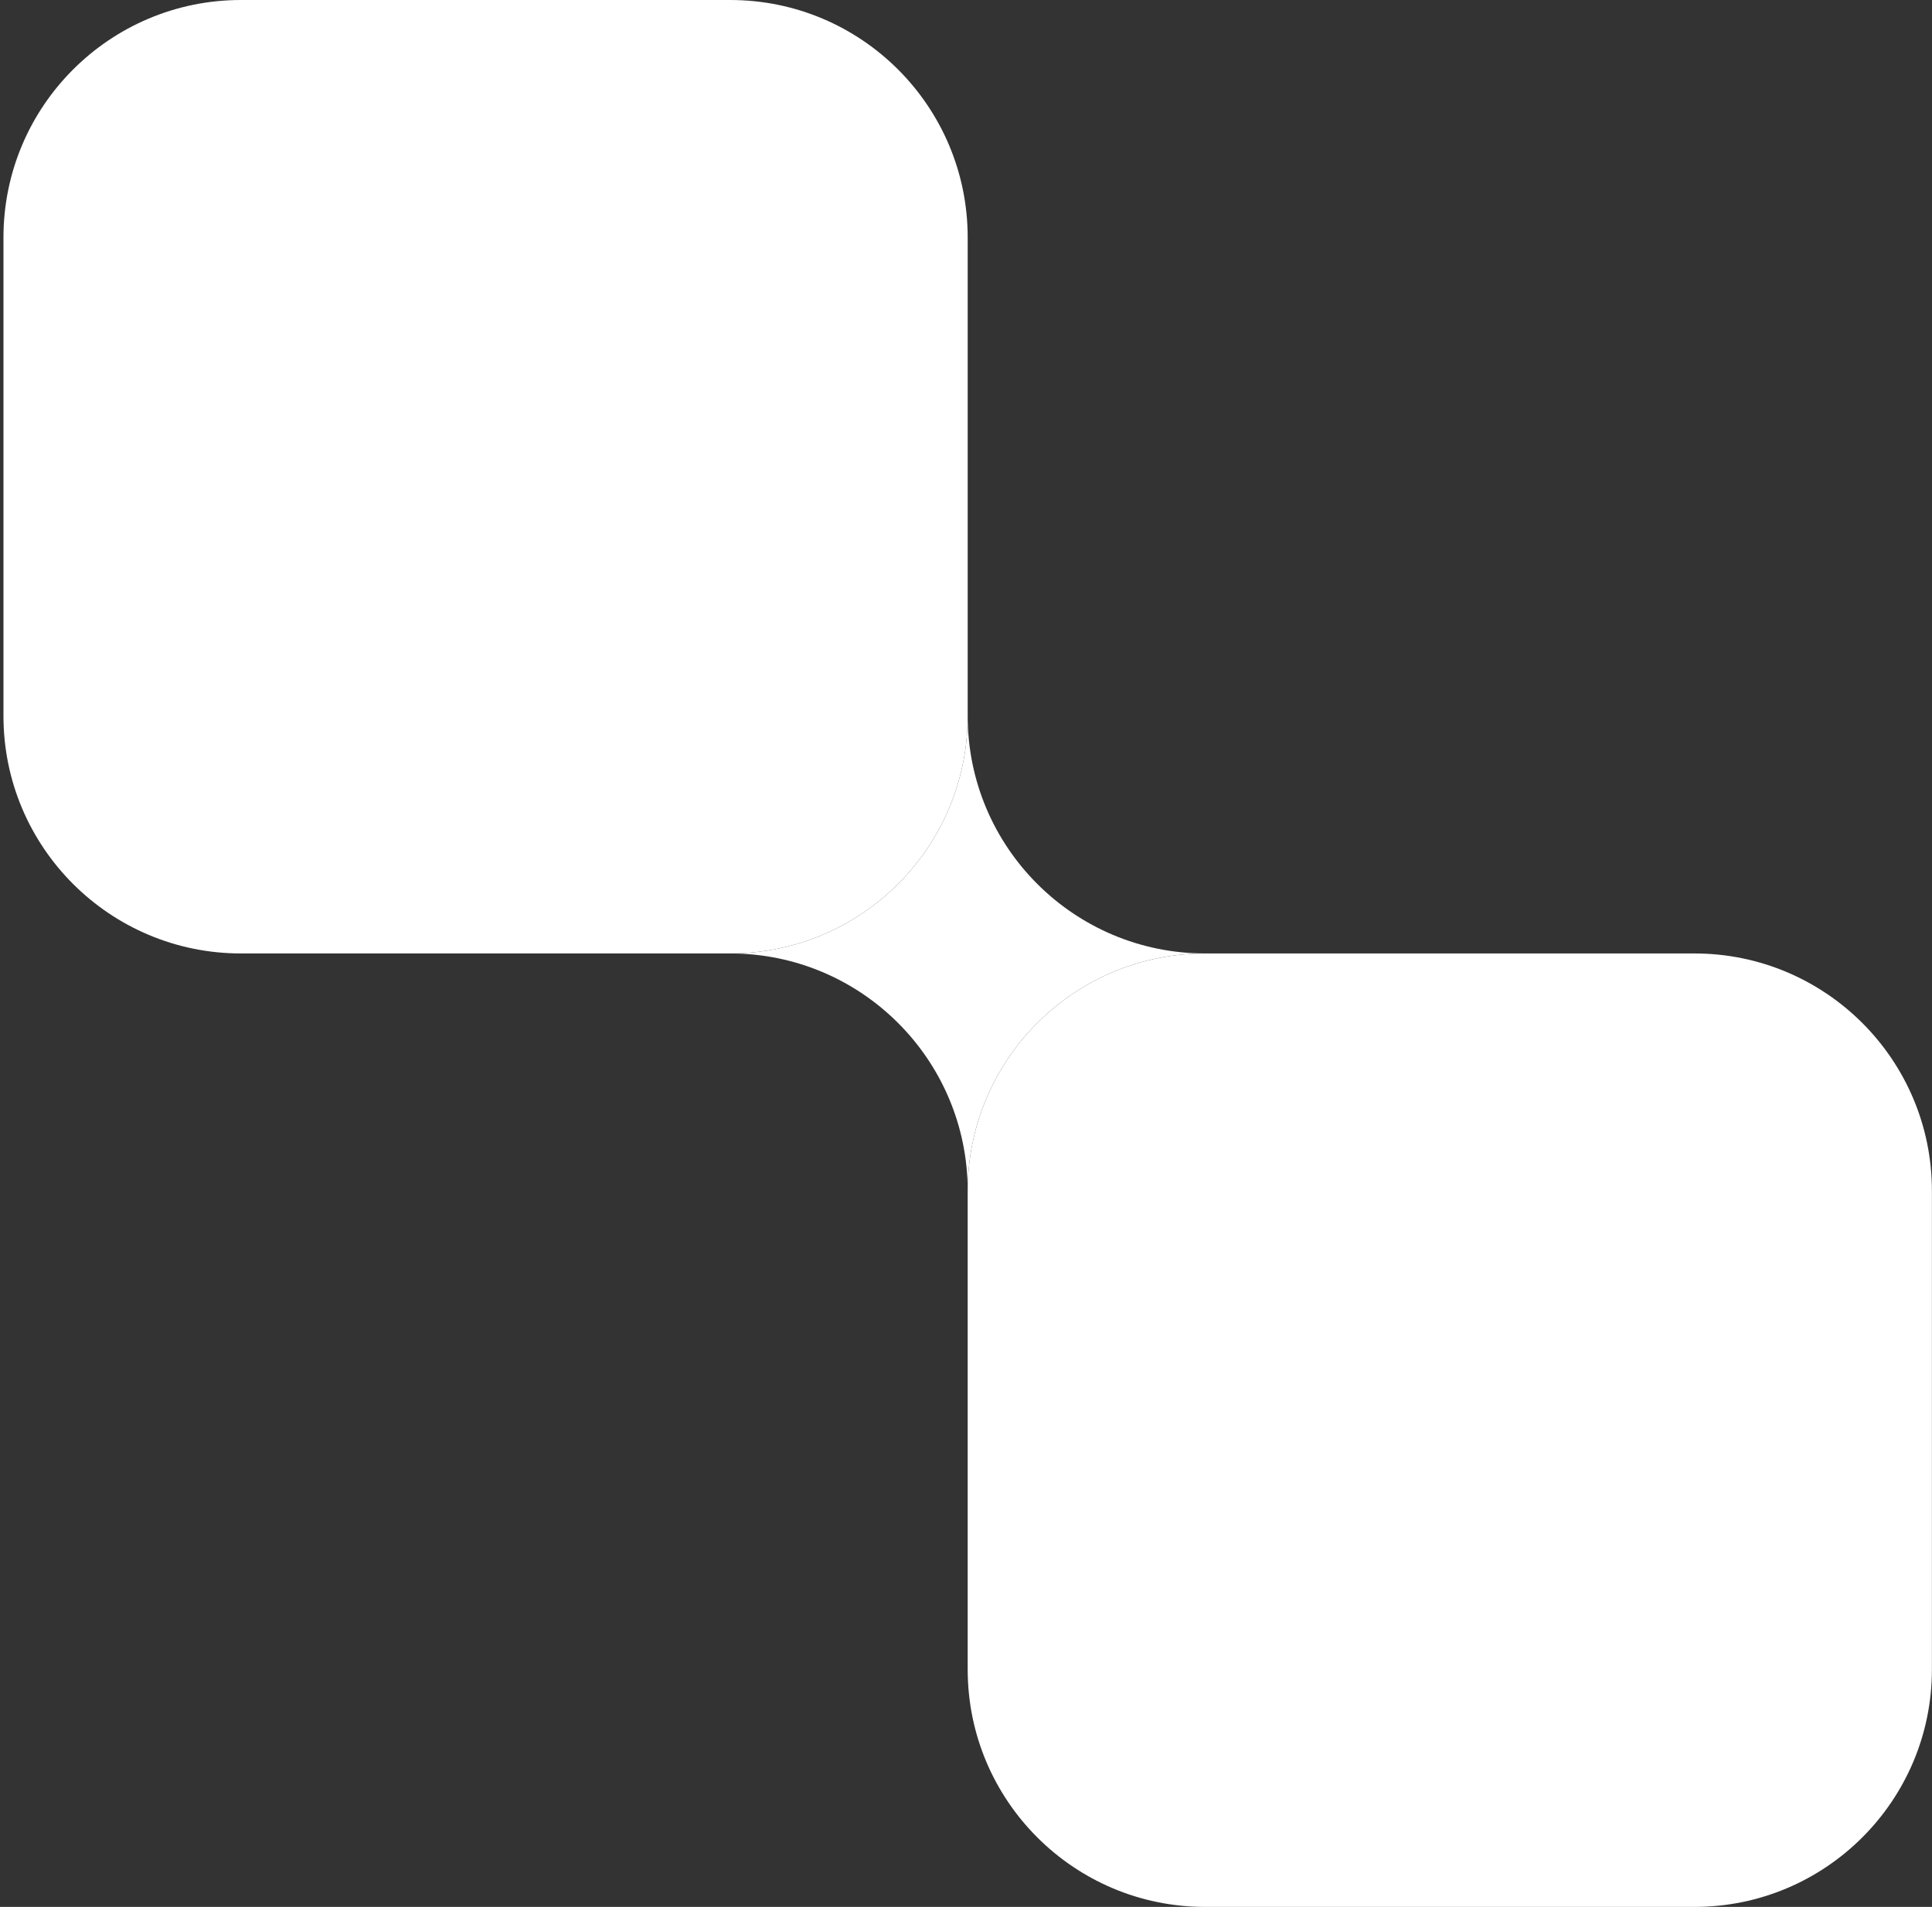
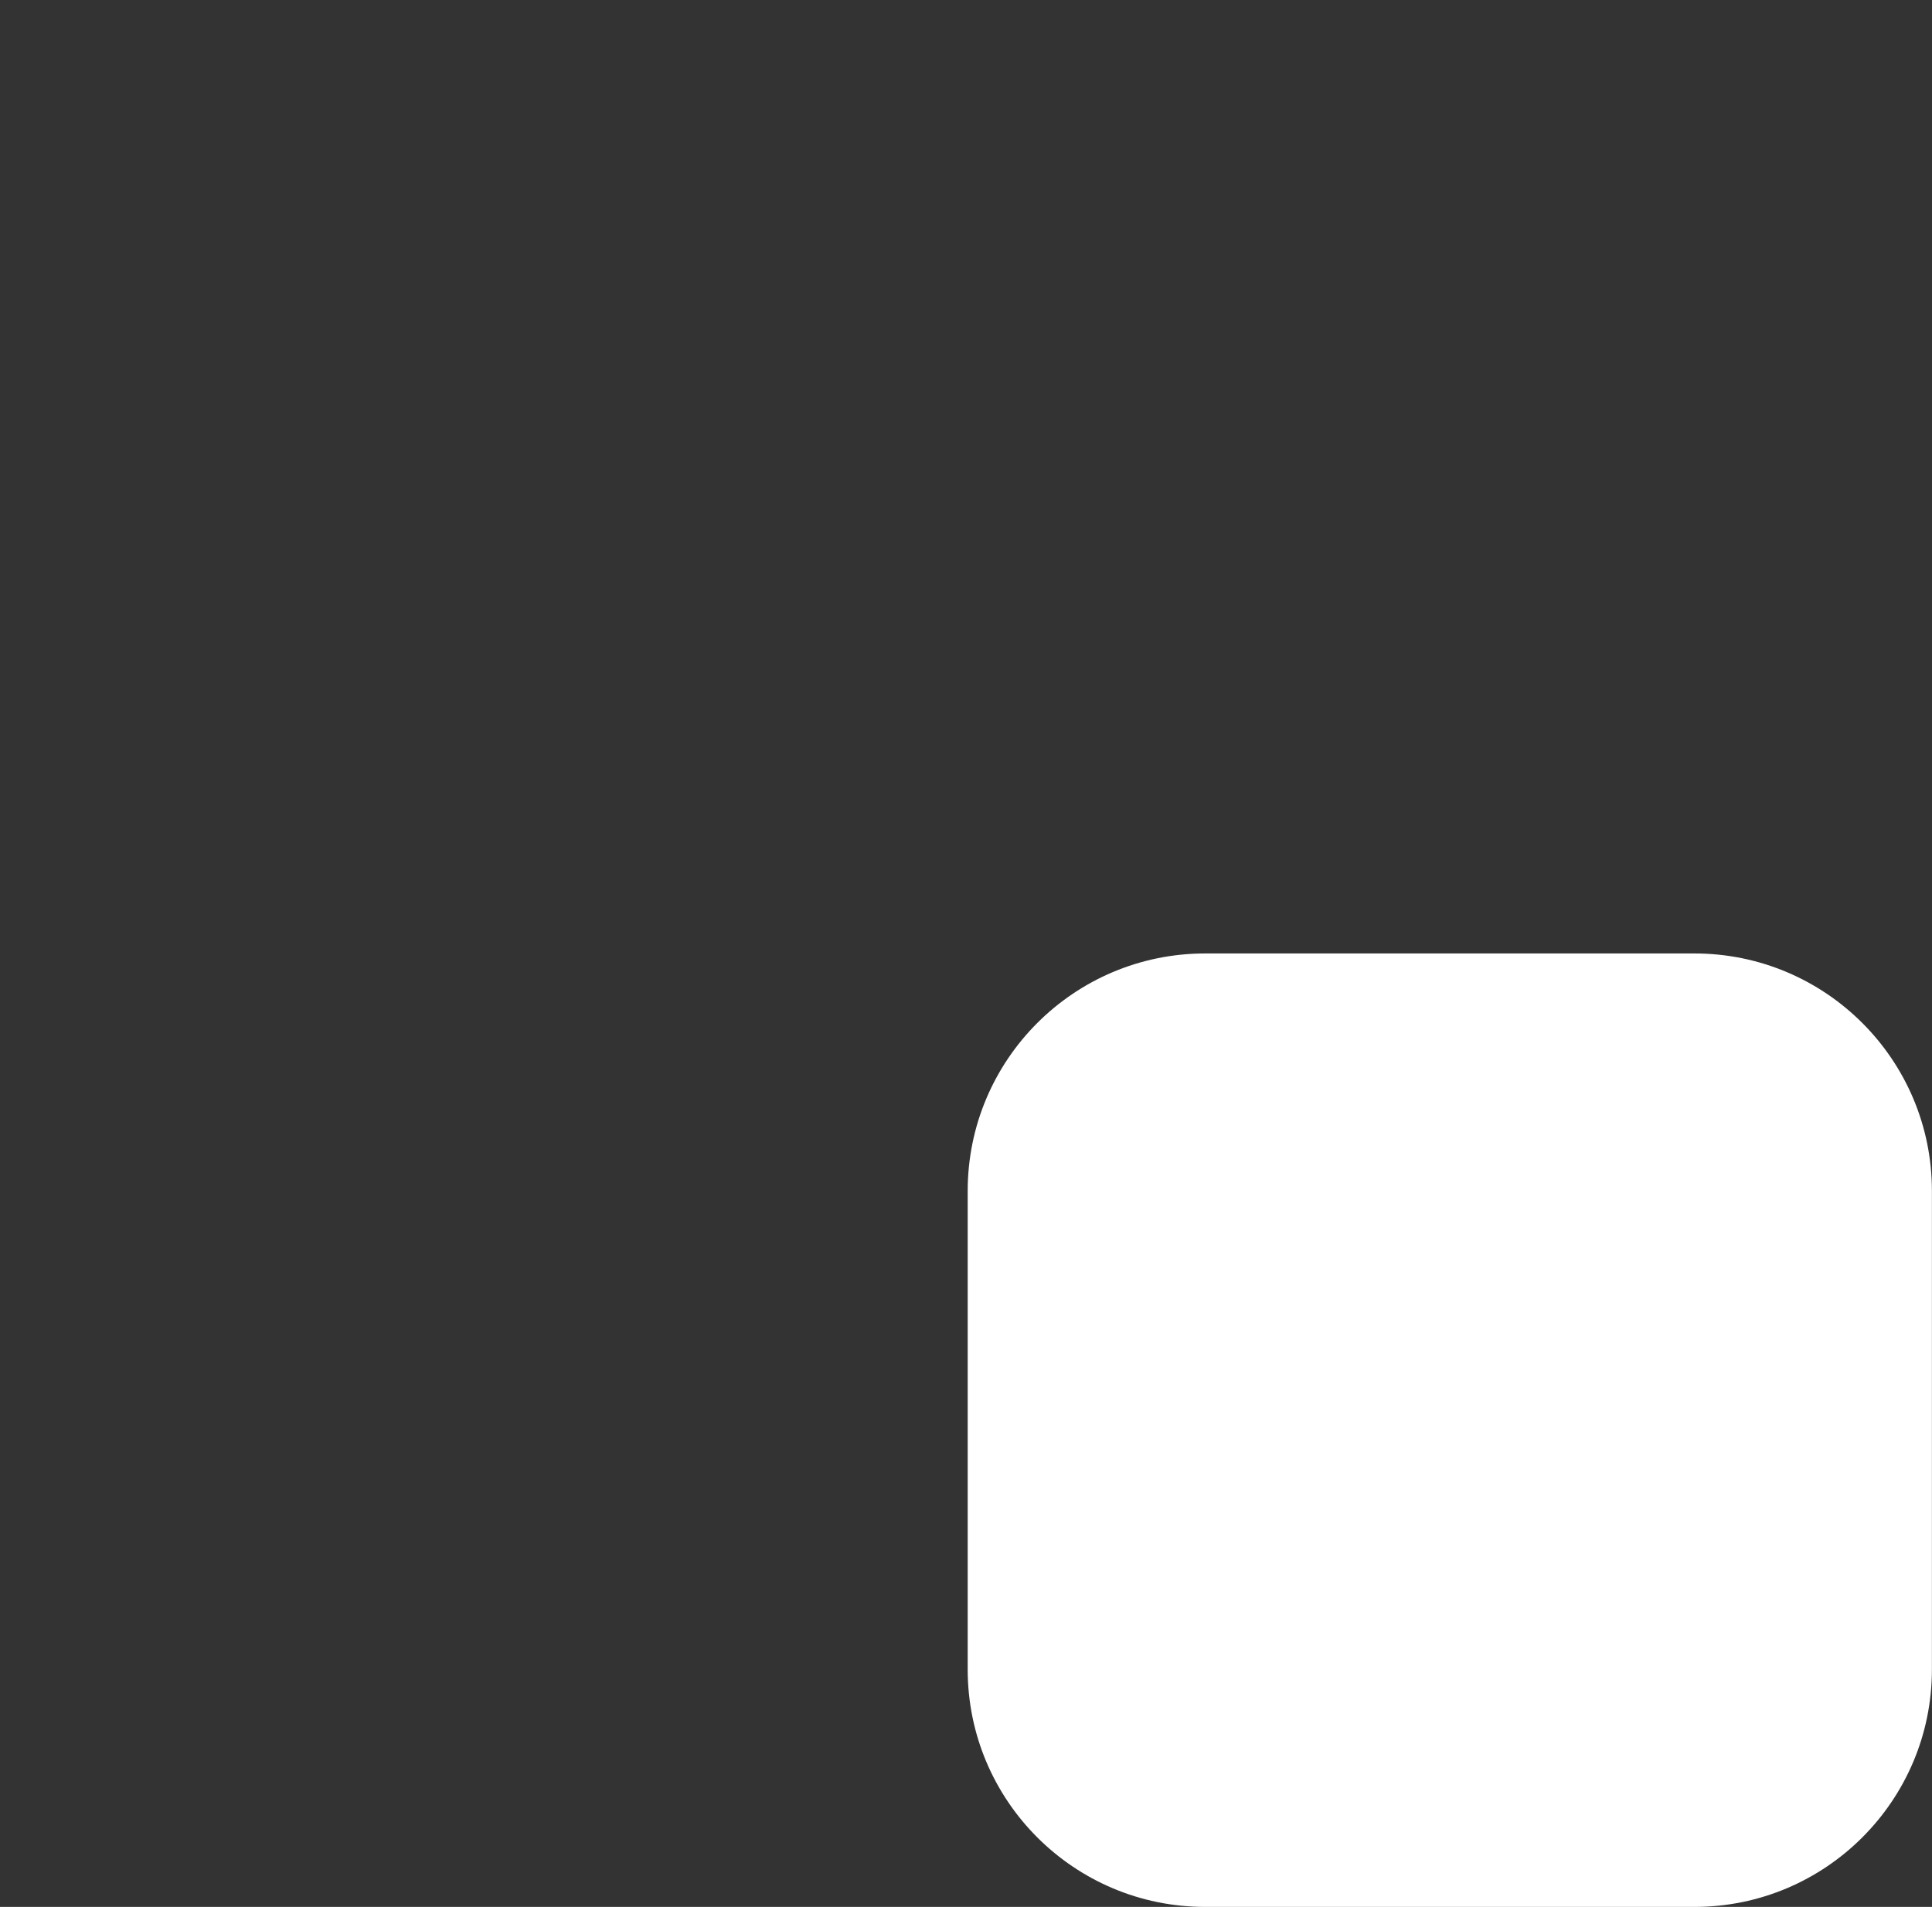
<svg xmlns="http://www.w3.org/2000/svg" width="545" height="538" viewBox="0 0 545 538" fill="none">
  <rect x="0" y="0" width="545" height="538" fill="#333333" stroke="none" />
-   <path d="M272.977 67V202C272.977 239.01 242.977 269 205.977 269H67.977C30.977 269 0.977 239.01 0.977 202V67C0.977 30 30.977 0 67.977 0H205.977C242.977 0 272.977 30 272.977 67Z" fill="white" />
-   <path d="M339.977 269C302.977 269 272.977 299 272.977 336C272.977 299 242.977 269 205.977 269C242.977 269 272.977 239.01 272.977 202C272.977 239.01 302.977 269 339.977 269Z" fill="white" />
  <path d="M544.977 336V471C544.977 508.01 514.977 538 477.977 538H339.977C302.977 538 272.977 508.01 272.977 471V336C272.977 299 302.977 269 339.977 269H477.977C514.977 269 544.977 299 544.977 336Z" fill="white" />
</svg>